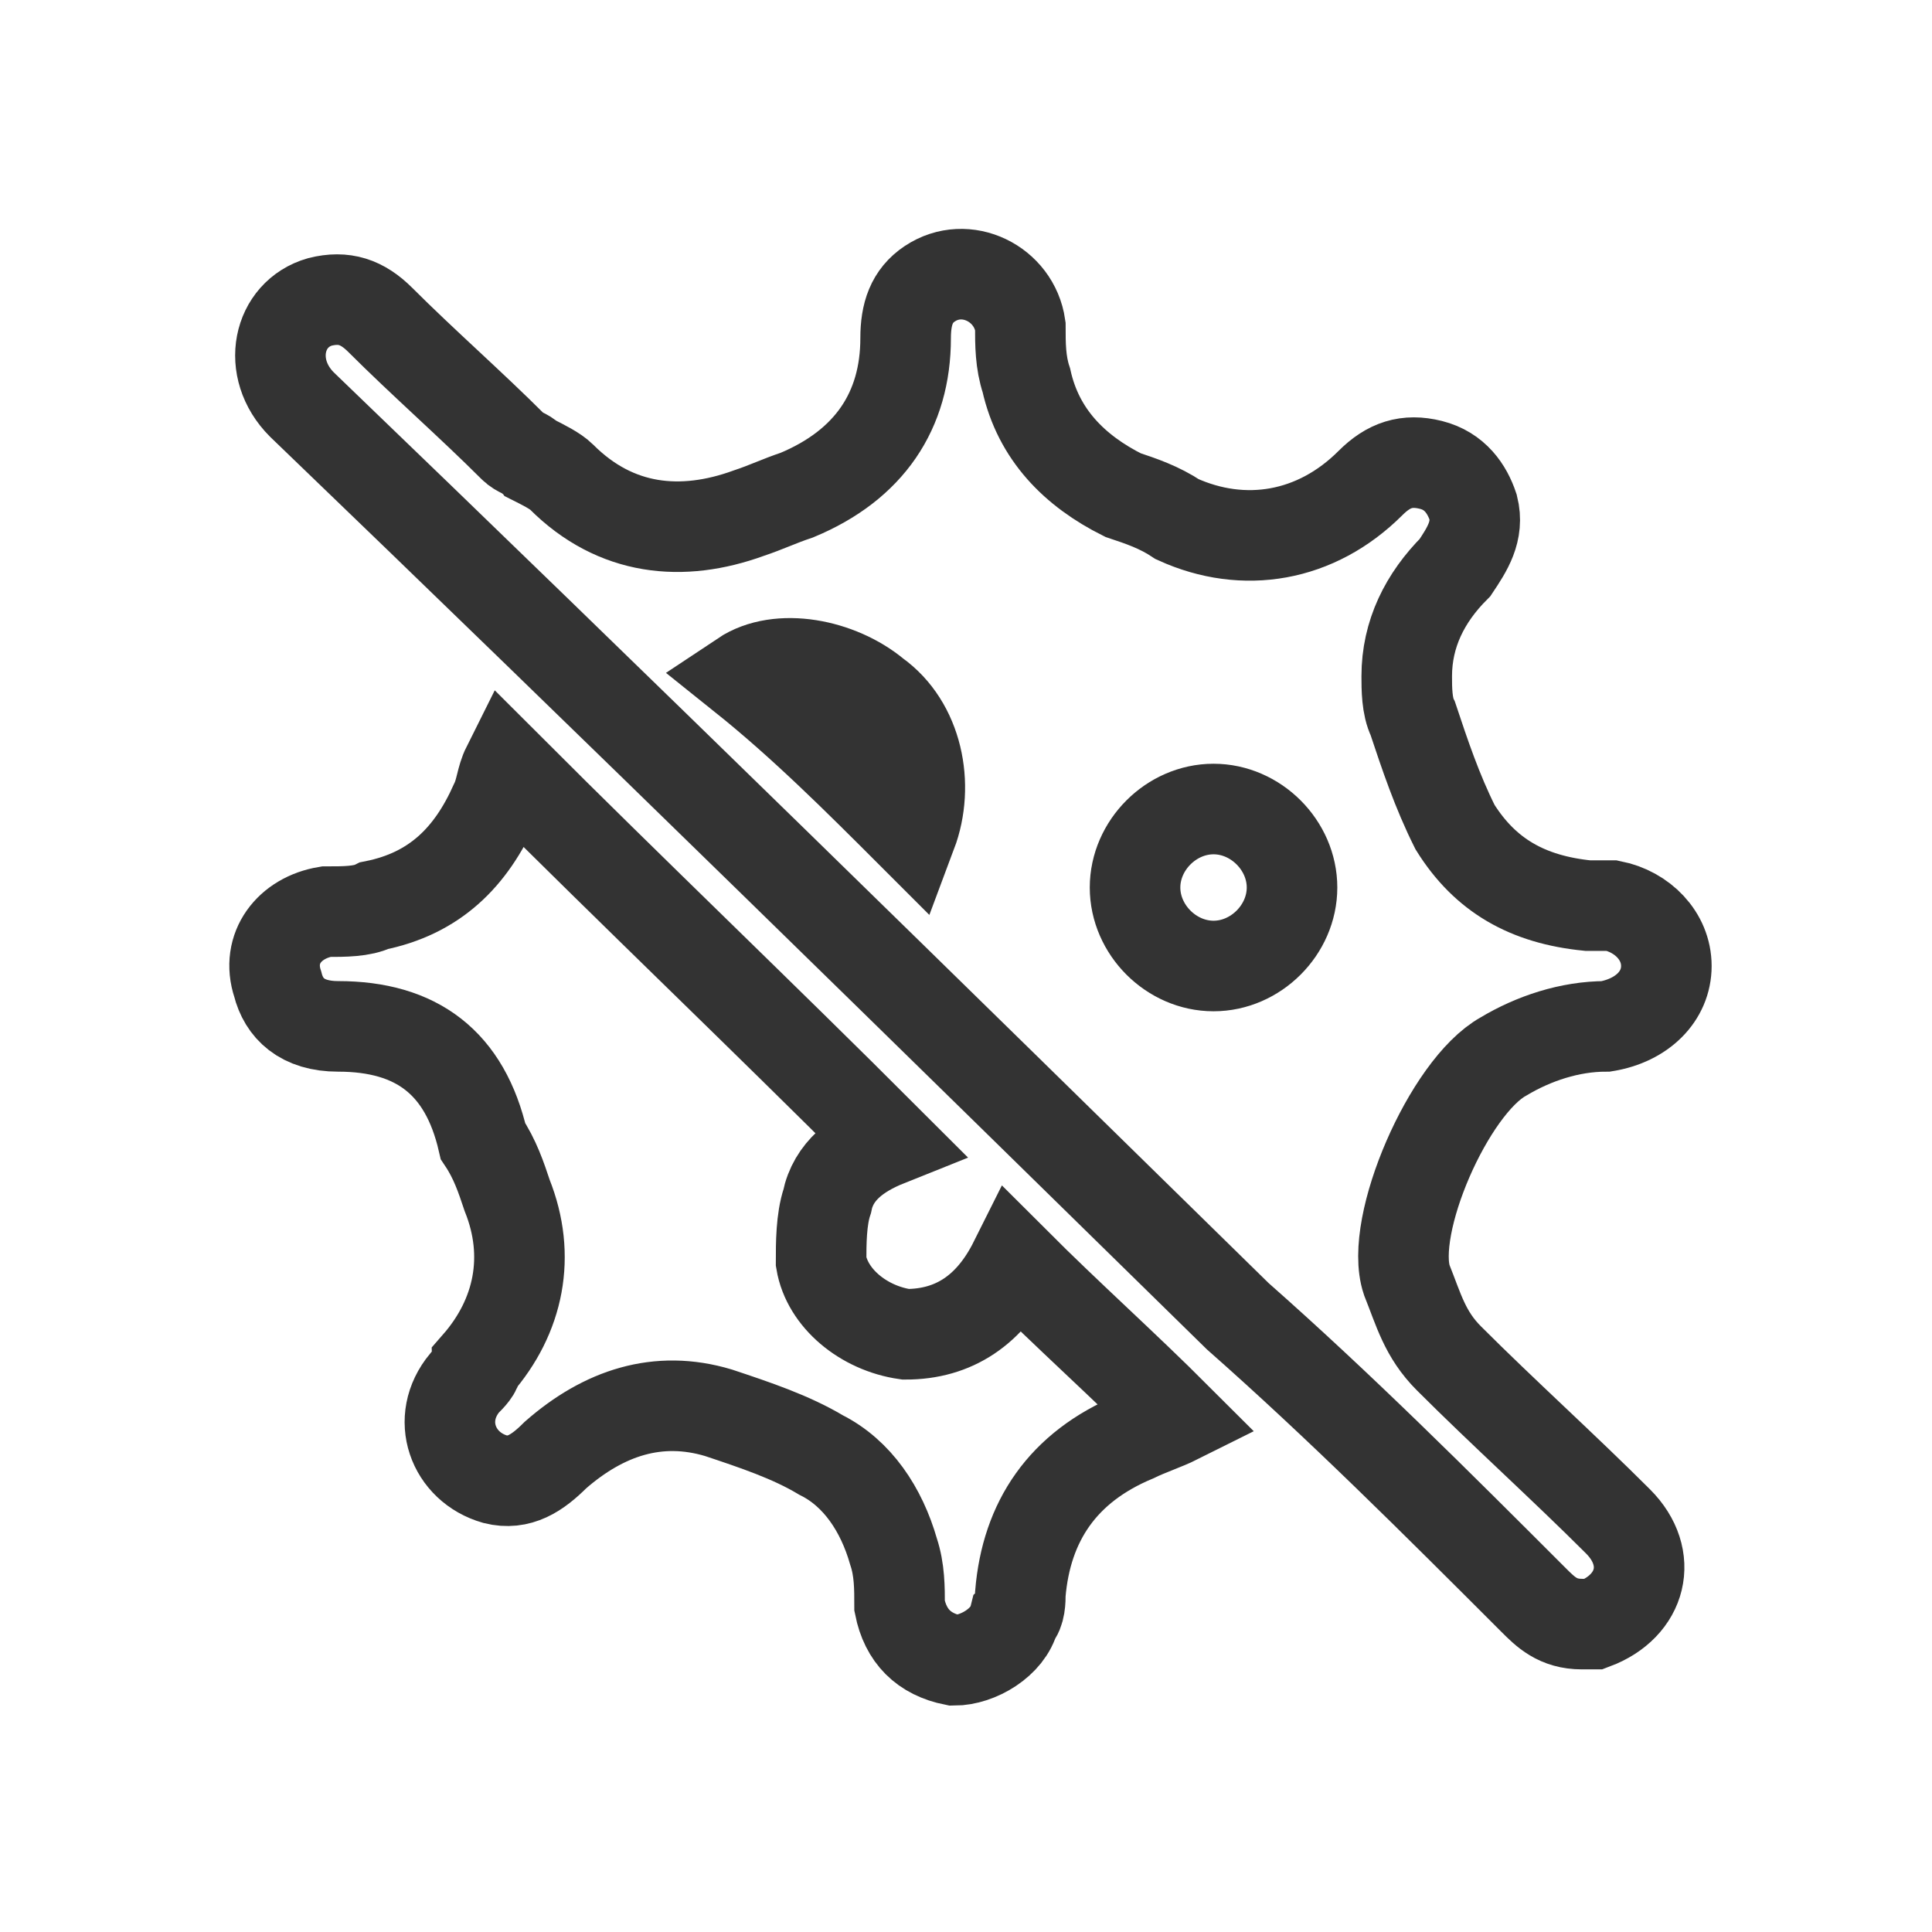
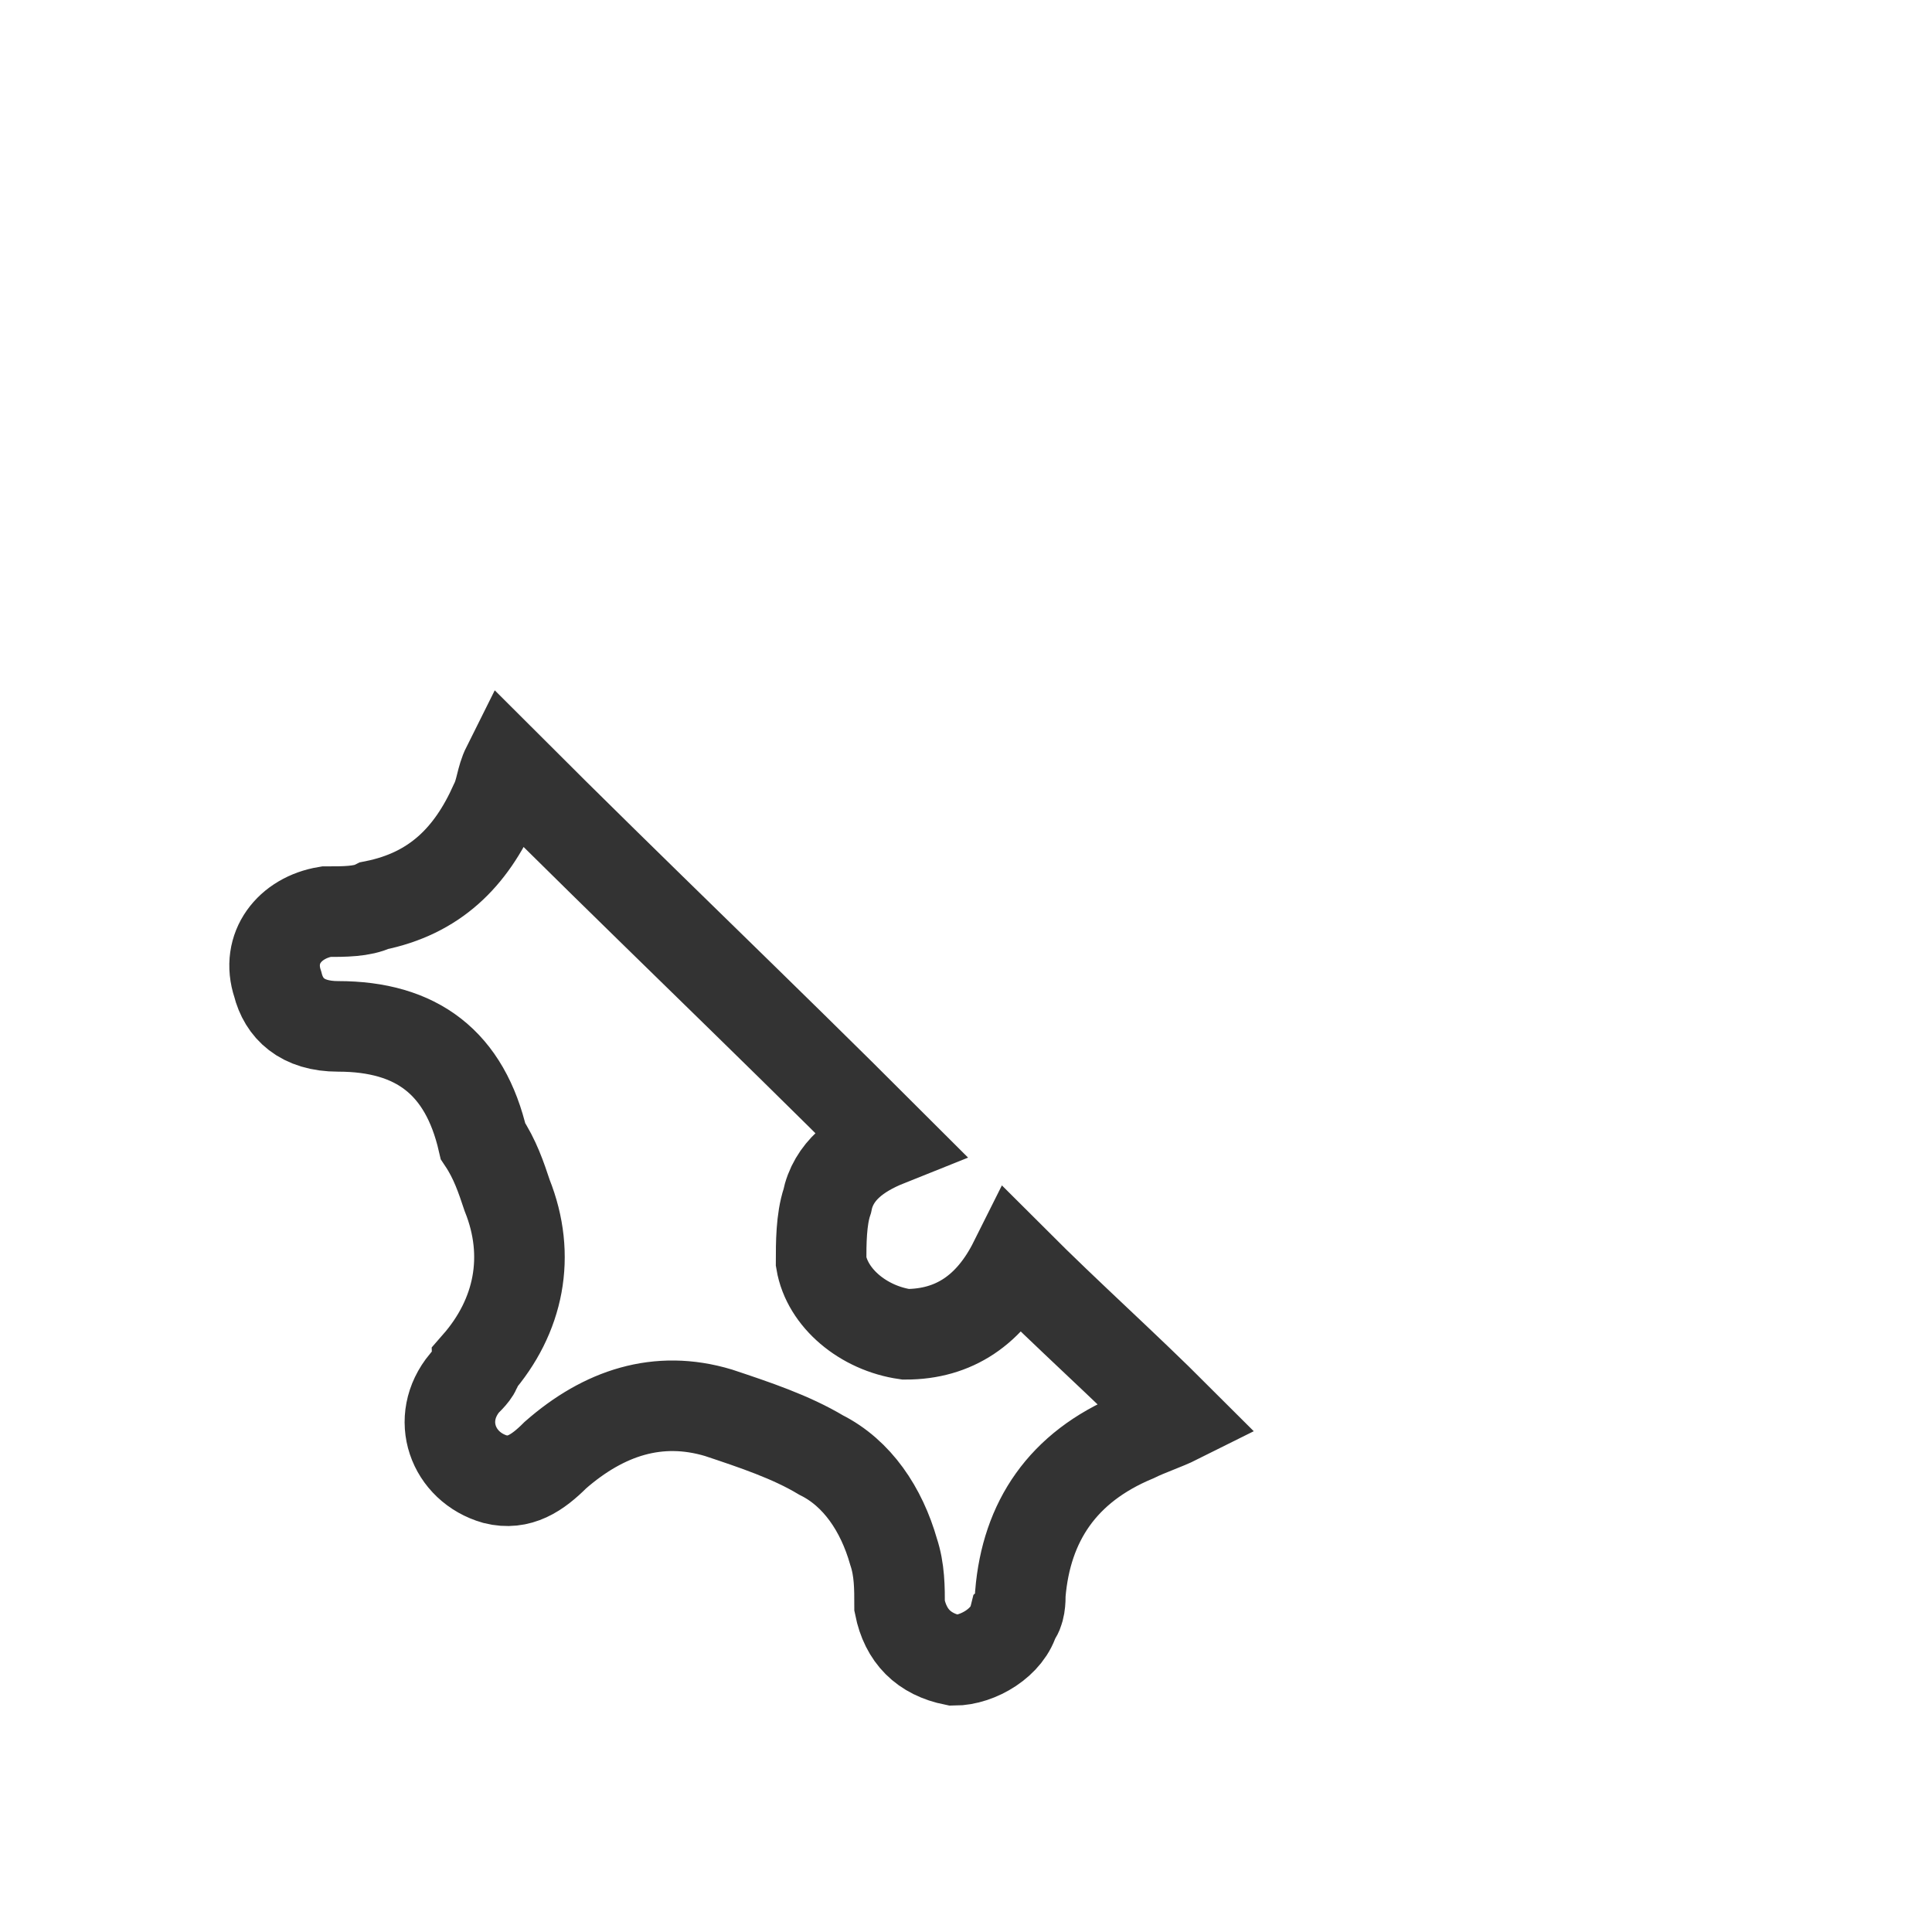
<svg xmlns="http://www.w3.org/2000/svg" version="1.1" id="Capa_1" x="0px" y="0px" viewBox="0 0 32 32" style="enable-background:new 0 0 32 32;" xml:space="preserve">
  <style type="text/css">
	.st0{fill:none;stroke:#333333;stroke-width:1.5;}
</style>
  <g>
-     <path class="st0" d="M26.2,26.9c-0.4,0-0.6-0.2-0.8-0.4c-1.6-1.6-3.2-3.2-4.9-4.7C15.4,16.8,10.2,11.7,5,6.7C4.4,6.1,4.6,5.2,5.3,5   c0.4-0.1,0.7,0,1,0.3C7,6,7.8,6.7,8.5,7.4c0.1,0.1,0.2,0.1,0.3,0.2C9,7.7,9.2,7.8,9.3,7.9c0.9,0.9,2,1,3.1,0.6   c0.3-0.1,0.5-0.2,0.8-0.3C14.4,7.7,15,6.8,15,5.6c0-0.4,0.1-0.7,0.4-0.9c0.6-0.4,1.4,0,1.5,0.7c0,0.3,0,0.6,0.1,0.9   c0.2,0.9,0.8,1.5,1.6,1.9c0.3,0.1,0.6,0.2,0.9,0.4c1.1,0.5,2.3,0.3,3.2-0.6c0.3-0.3,0.6-0.4,1-0.3c0.4,0.1,0.6,0.4,0.7,0.7   c0.1,0.4-0.1,0.7-0.3,1c-0.5,0.5-0.8,1.1-0.8,1.8c0,0.2,0,0.5,0.1,0.7c0.2,0.6,0.4,1.2,0.7,1.8c0.5,0.8,1.2,1.2,2.2,1.3   c0.1,0,0.3,0,0.4,0c0.5,0.1,0.9,0.5,0.9,1c0,0.5-0.4,0.9-1,1c-0.6,0-1.2,0.2-1.7,0.5C24,18,23,20.3,23.3,21.2   c0.2,0.5,0.3,0.9,0.7,1.3c0.9,0.9,1.9,1.8,2.8,2.7c0.6,0.6,0.4,1.4-0.4,1.7C26.3,26.9,26.3,26.9,26.2,26.9z M20.1,13.4   c-0.7,0-1.3,0.6-1.3,1.3c0,0.7,0.6,1.3,1.3,1.3c0.7,0,1.3-0.6,1.3-1.3C21.4,14,20.8,13.4,20.1,13.4z M15.1,13.8   c0.3-0.8,0.1-1.8-0.6-2.3c-0.6-0.5-1.6-0.7-2.2-0.3C13.3,12,14.2,12.9,15.1,13.8z" />
    <path class="st0" d="M16.8,20.9c0.9,0.9,1.8,1.7,2.7,2.6c-0.2,0.1-0.5,0.2-0.7,0.3c-1.2,0.5-1.8,1.4-1.9,2.6c0,0.1,0,0.3-0.1,0.4   c-0.1,0.4-0.6,0.7-1,0.7c-0.5-0.1-0.8-0.4-0.9-0.9c0-0.3,0-0.6-0.1-0.9c-0.2-0.7-0.6-1.3-1.2-1.6c-0.5-0.3-1.1-0.5-1.7-0.7   c-1-0.3-1.9,0-2.7,0.7c-0.3,0.3-0.6,0.5-1,0.4c-0.7-0.2-1-1-0.5-1.6c0.1-0.1,0.2-0.2,0.2-0.3c0.7-0.8,0.9-1.8,0.5-2.8   c-0.1-0.3-0.2-0.6-0.4-0.9C7.7,17.6,6.9,17,5.6,17c-0.6,0-0.9-0.3-1-0.7c-0.2-0.6,0.2-1.1,0.8-1.2c0.3,0,0.6,0,0.8-0.1   c1-0.2,1.6-0.8,2-1.7c0.1-0.2,0.1-0.4,0.2-0.6c2.1,2.1,4.2,4.1,6.3,6.2c-0.5,0.2-0.9,0.5-1,1c-0.1,0.3-0.1,0.7-0.1,1   c0.1,0.6,0.7,1.1,1.4,1.2C15.8,22.1,16.4,21.7,16.8,20.9z" />
  </g>
</svg>